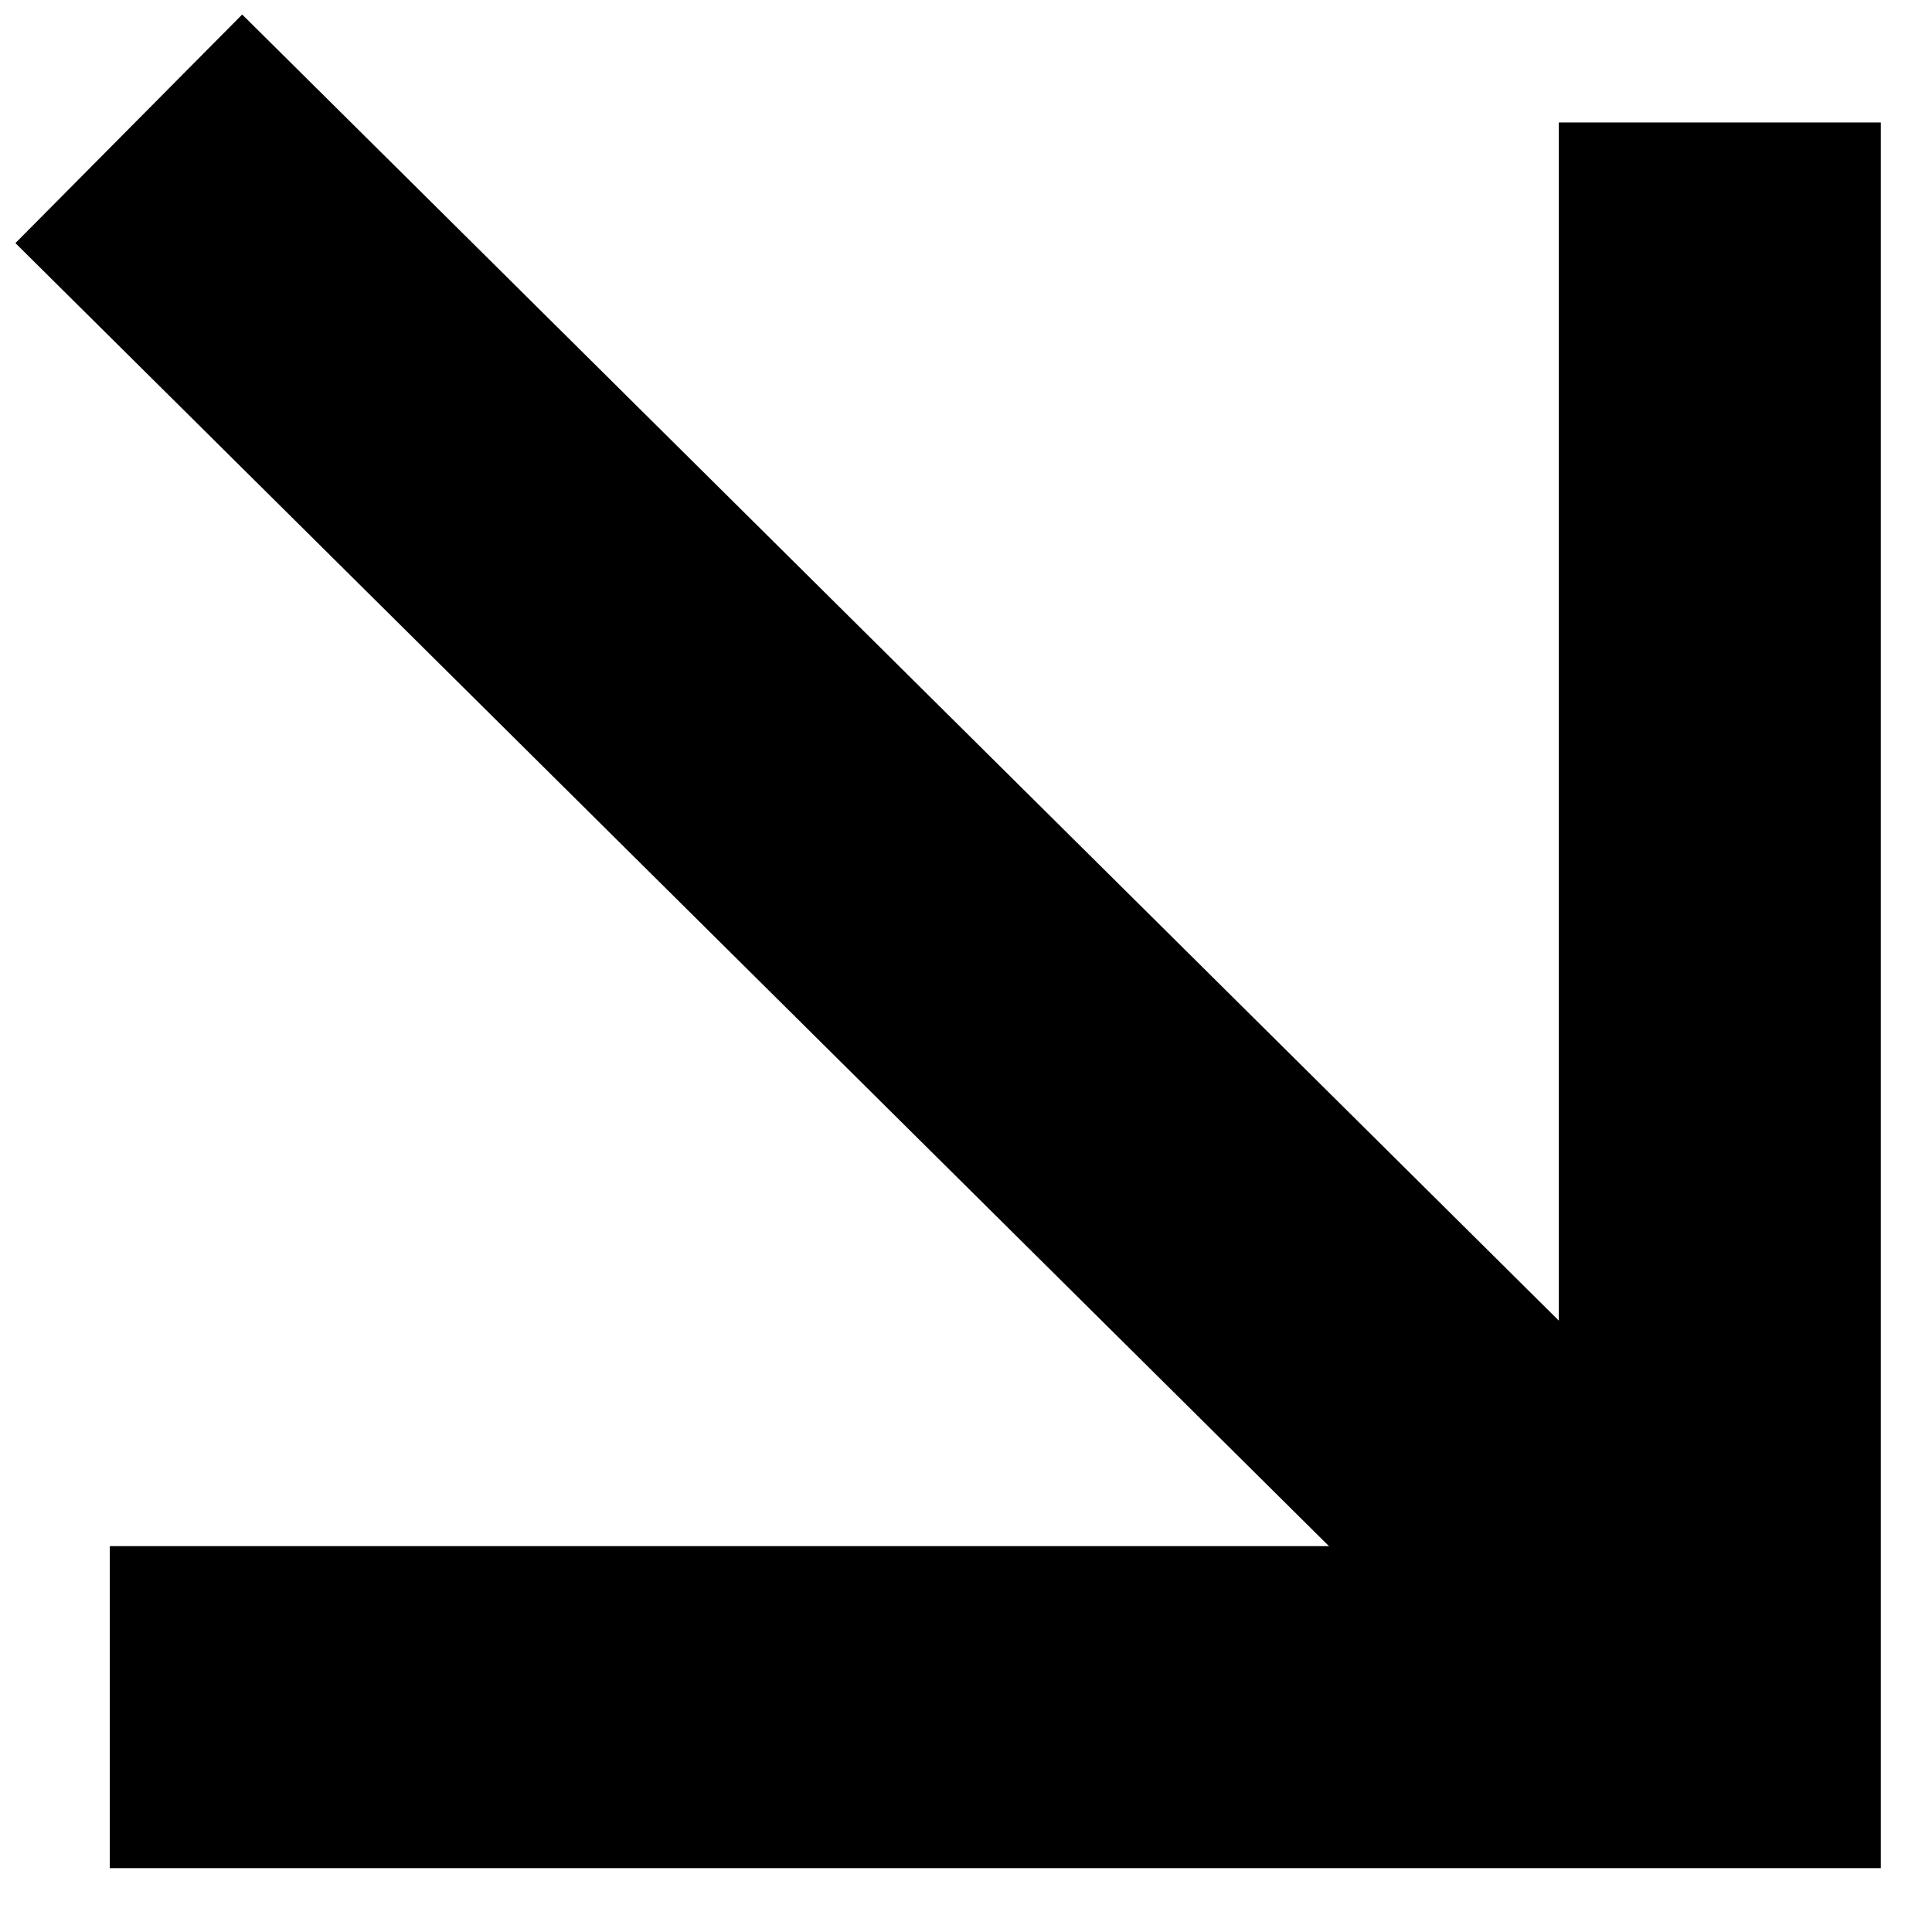
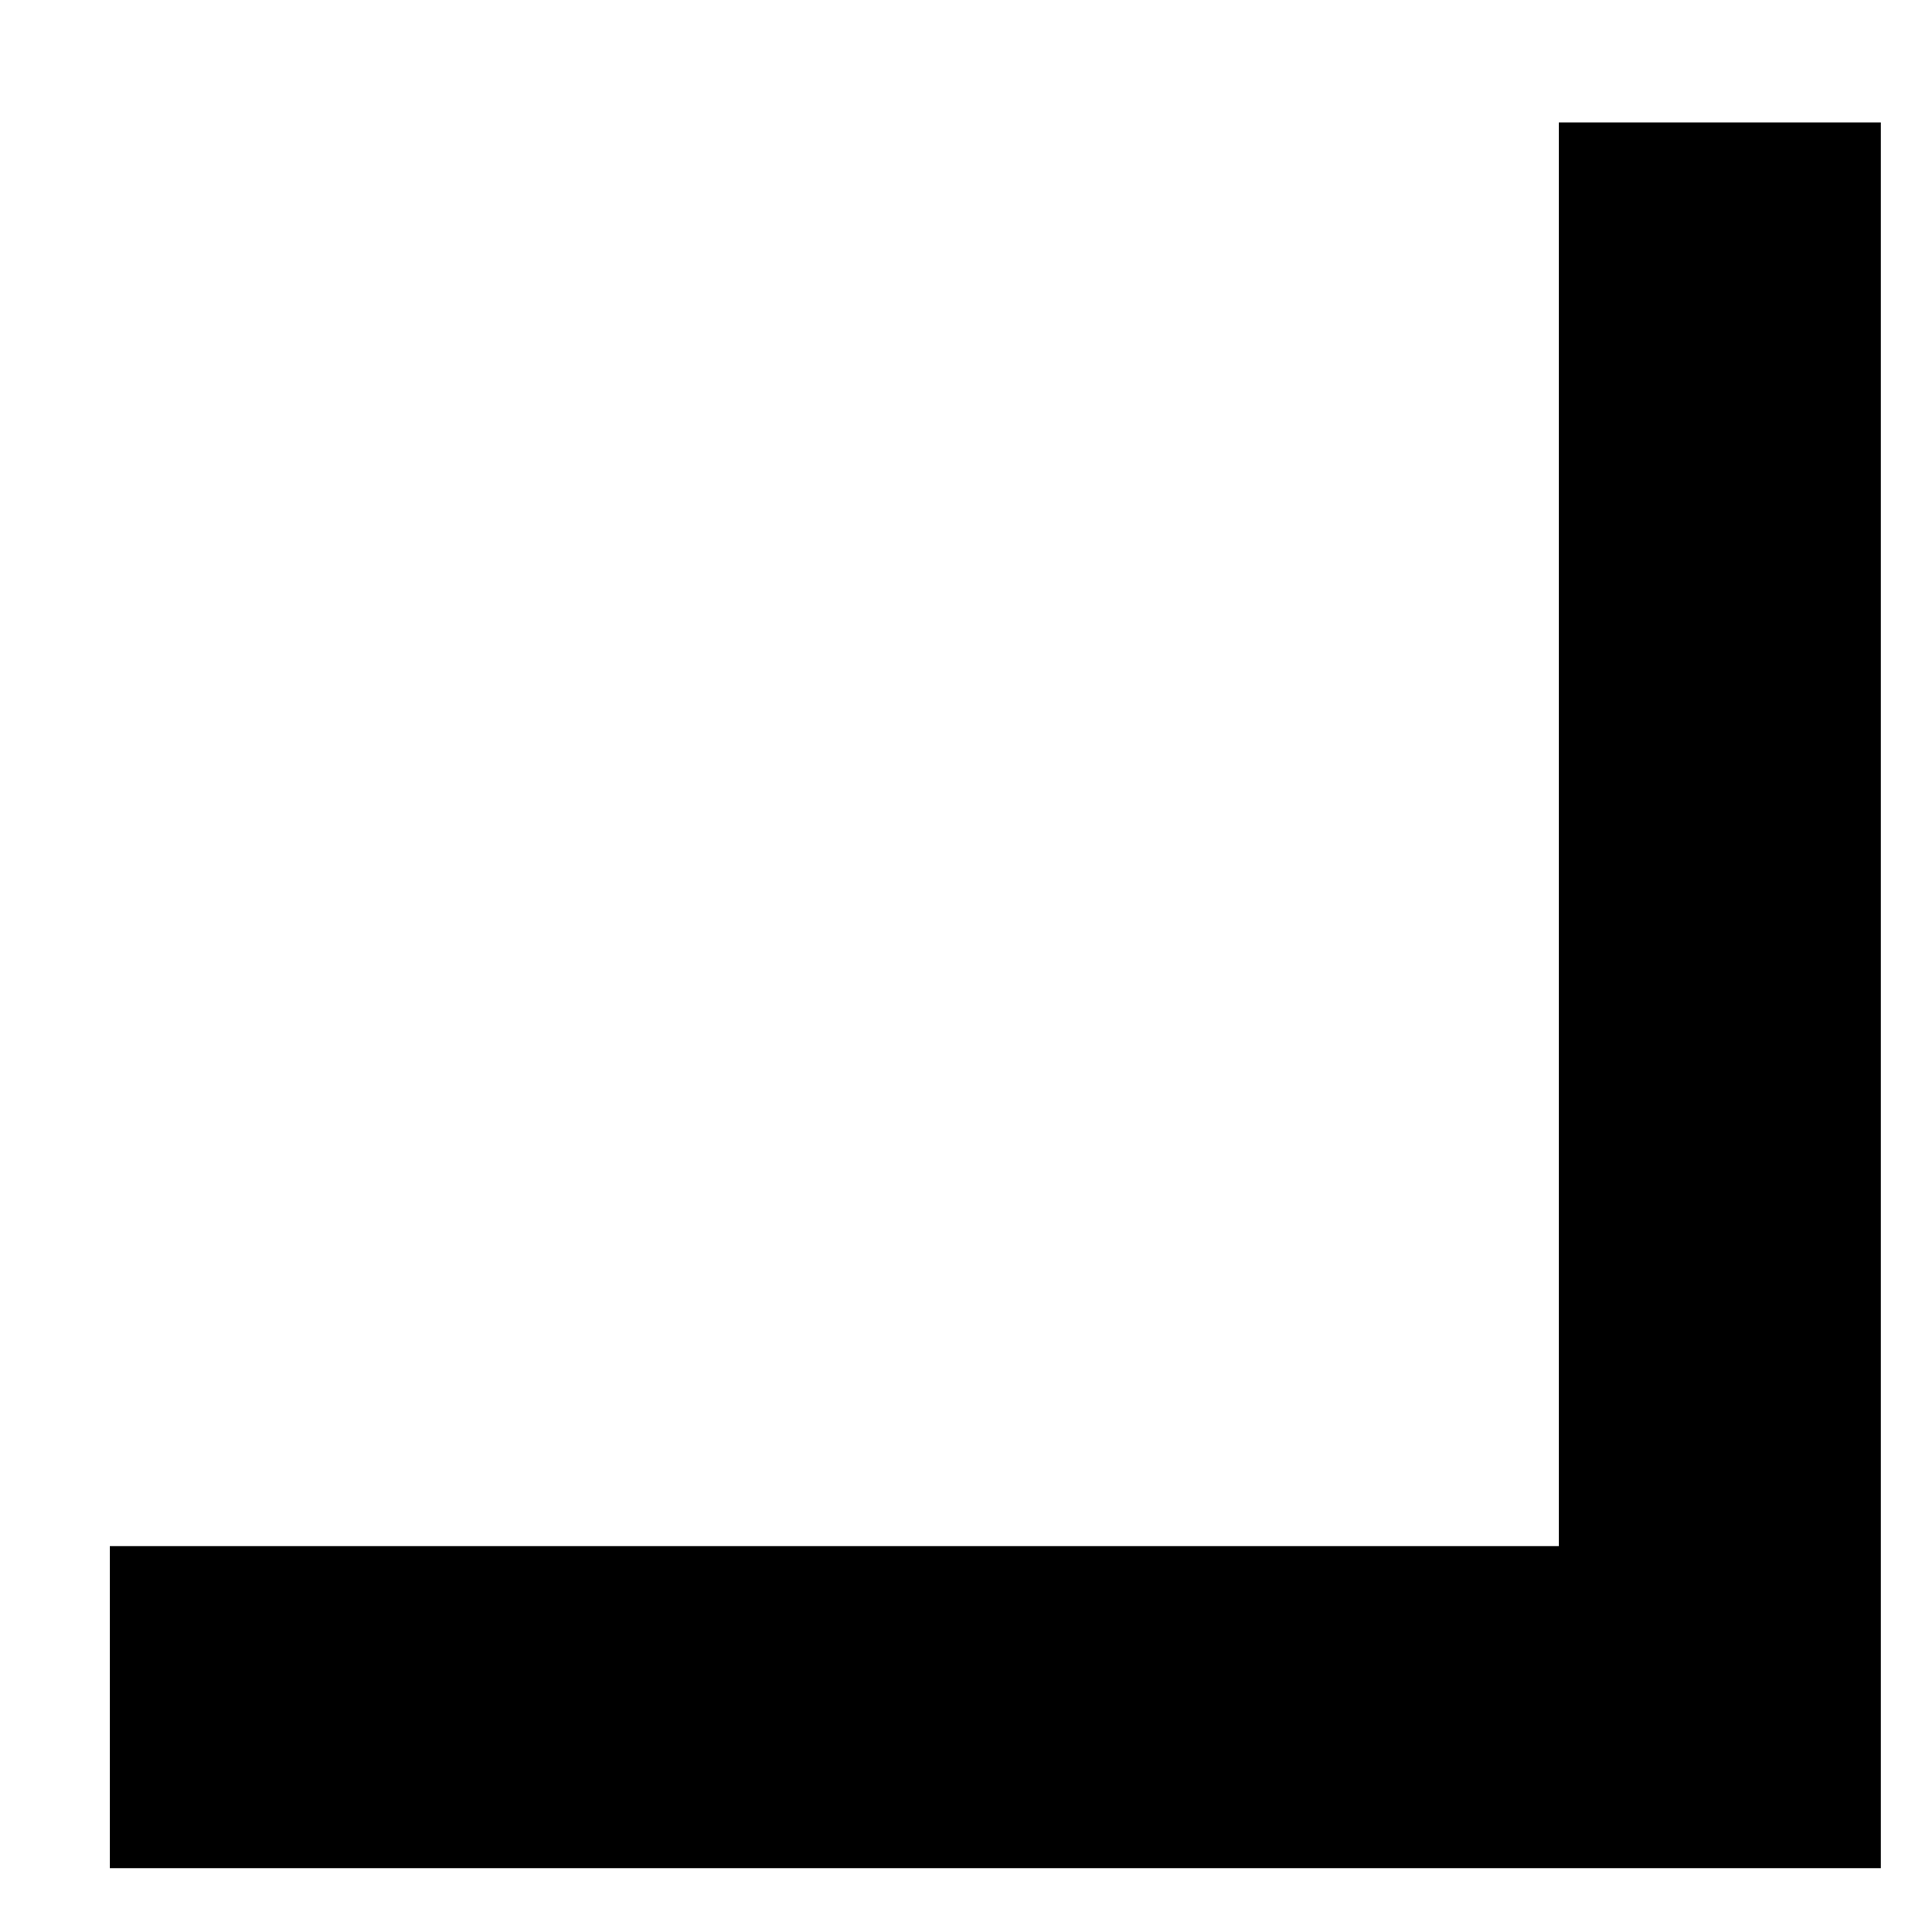
<svg xmlns="http://www.w3.org/2000/svg" width="18" height="18" viewBox="0 0 18 18" fill="none">
  <path d="M1.023 15.905H16.023V1.141" stroke="black" stroke-width="3" />
-   <path d="M15.964 15.846L1.2 1.2" stroke="black" stroke-width="3" />
</svg>